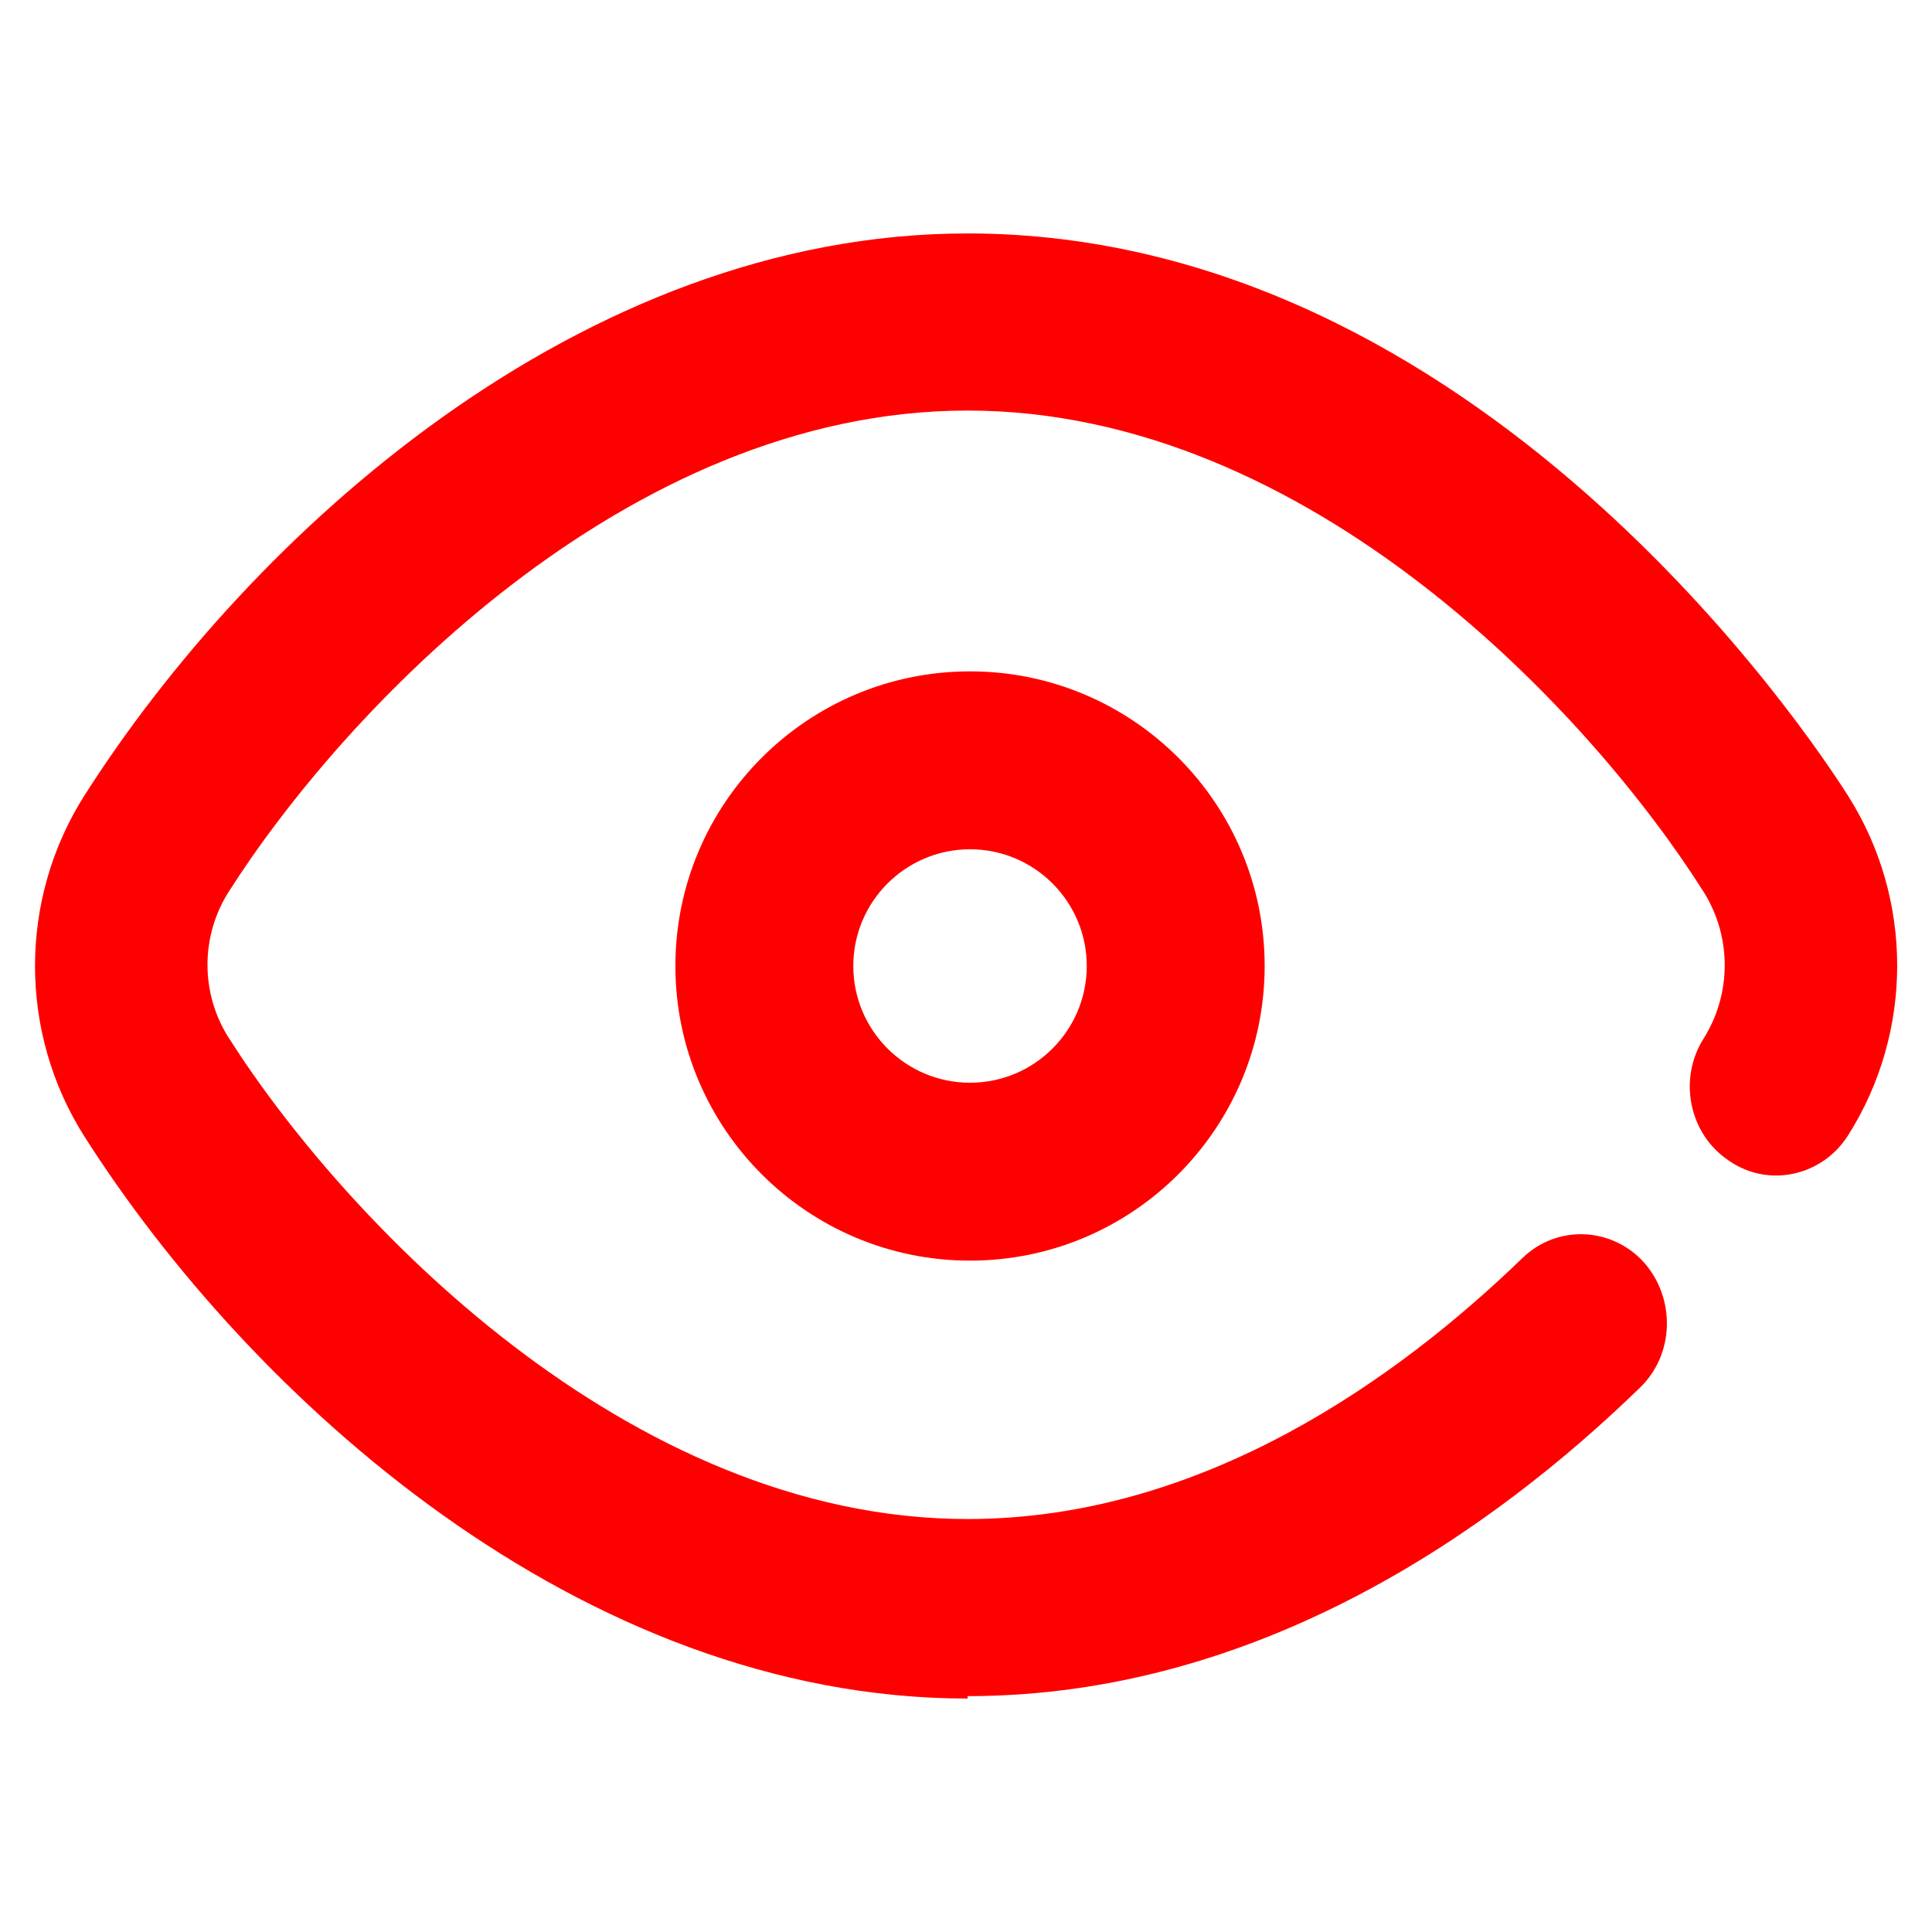
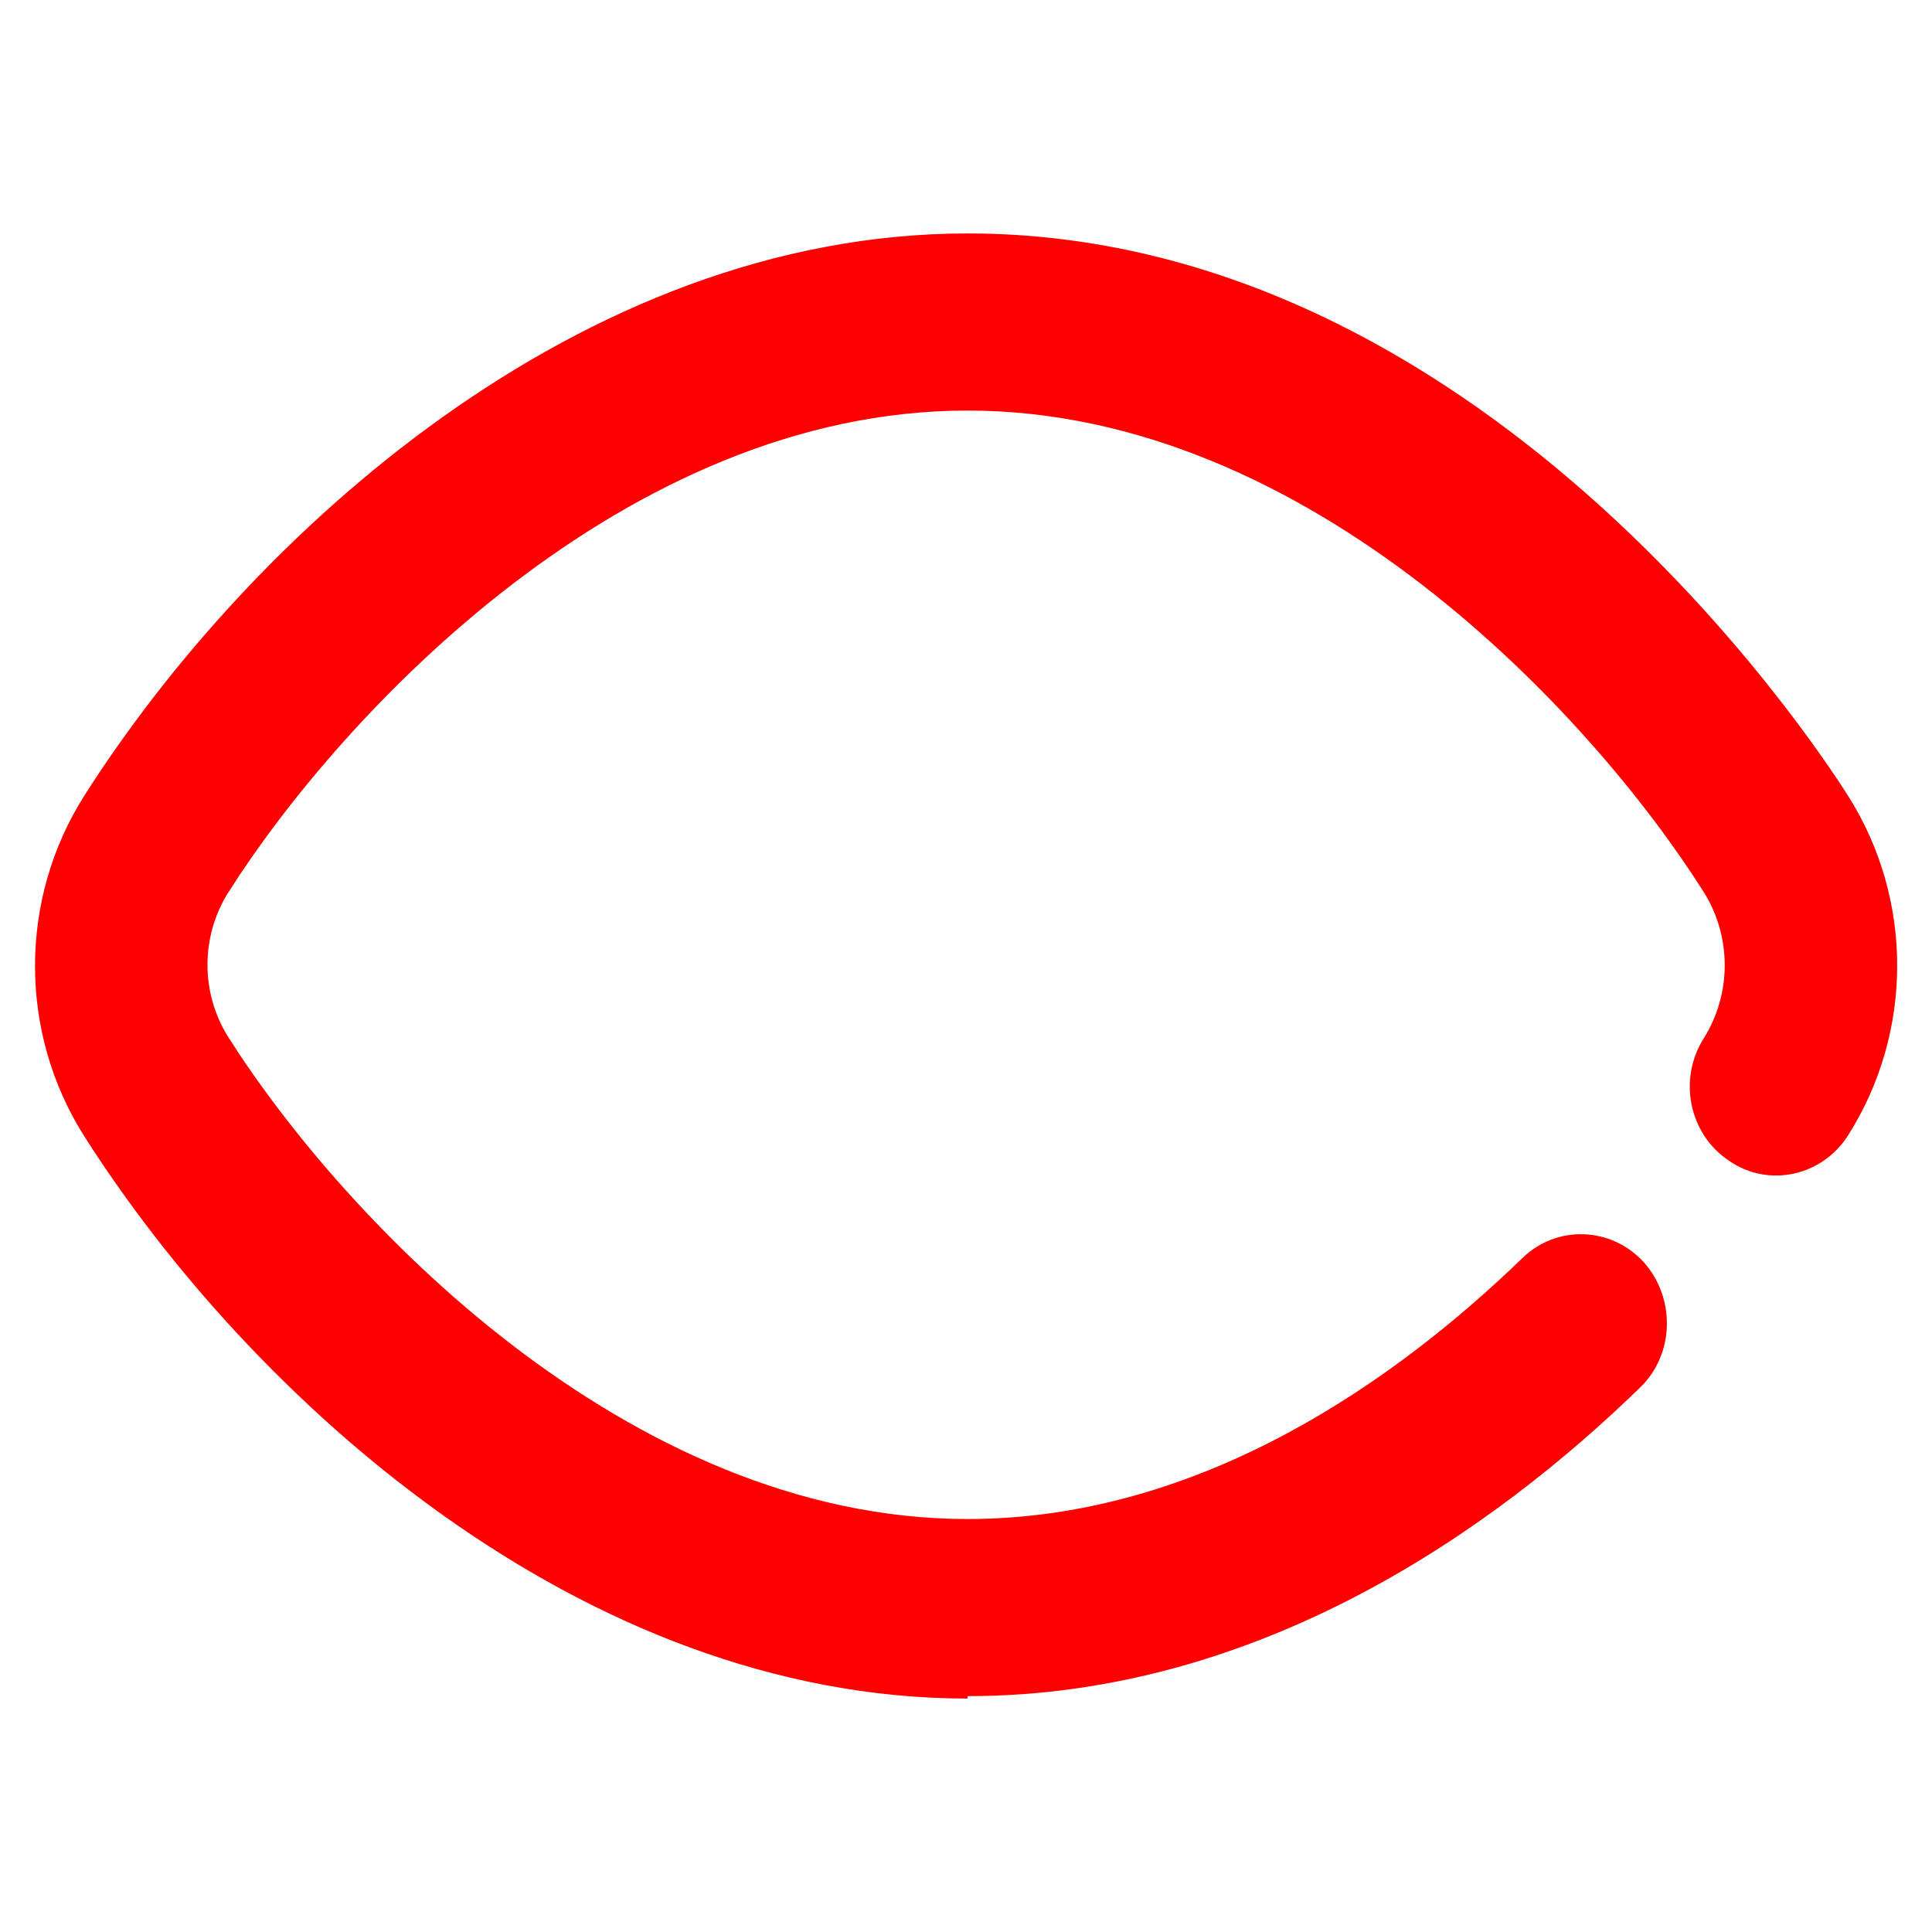
<svg xmlns="http://www.w3.org/2000/svg" id="Layer_1" version="1.1" viewBox="0 0 24 24">
  <defs>
    <style>
      .st0 {
        fill: red;
      }
    </style>
  </defs>
-   <path class="st0" d="M12.05,8.34c-2.02,0-3.66,1.64-3.66,3.66s1.64,3.66,3.66,3.66,3.66-1.64,3.66-3.66-1.64-3.66-3.66-3.66ZM12.05,13.45c-.8,0-1.45-.65-1.45-1.45s.65-1.45,1.45-1.45,1.45.65,1.45,1.45-.65,1.45-1.45,1.45Z" />
  <path class="st0" d="M12.02,21.1c-4.82,0-8.92-3.76-10.97-6.98-.82-1.29-.82-2.95,0-4.24C3.1,6.66,7.2,2.9,12.02,2.9c6.35,0,10.49,6.28,10.94,6.99.81,1.28.81,2.93,0,4.21-.32.51-.99.66-1.48.32-.5-.33-.64-1.02-.31-1.53.34-.55.34-1.25,0-1.8-1.4-2.22-4.9-5.99-9.15-5.99s-7.77,3.76-9.18,5.98c-.35.55-.35,1.26,0,1.81,1.41,2.22,4.94,5.98,9.18,5.98,2.93,0,5.36-1.76,6.89-3.24.43-.42,1.11-.39,1.51.05.4.45.38,1.15-.05,1.56-1.8,1.75-4.72,3.83-8.35,3.83v.03Z" />
</svg>